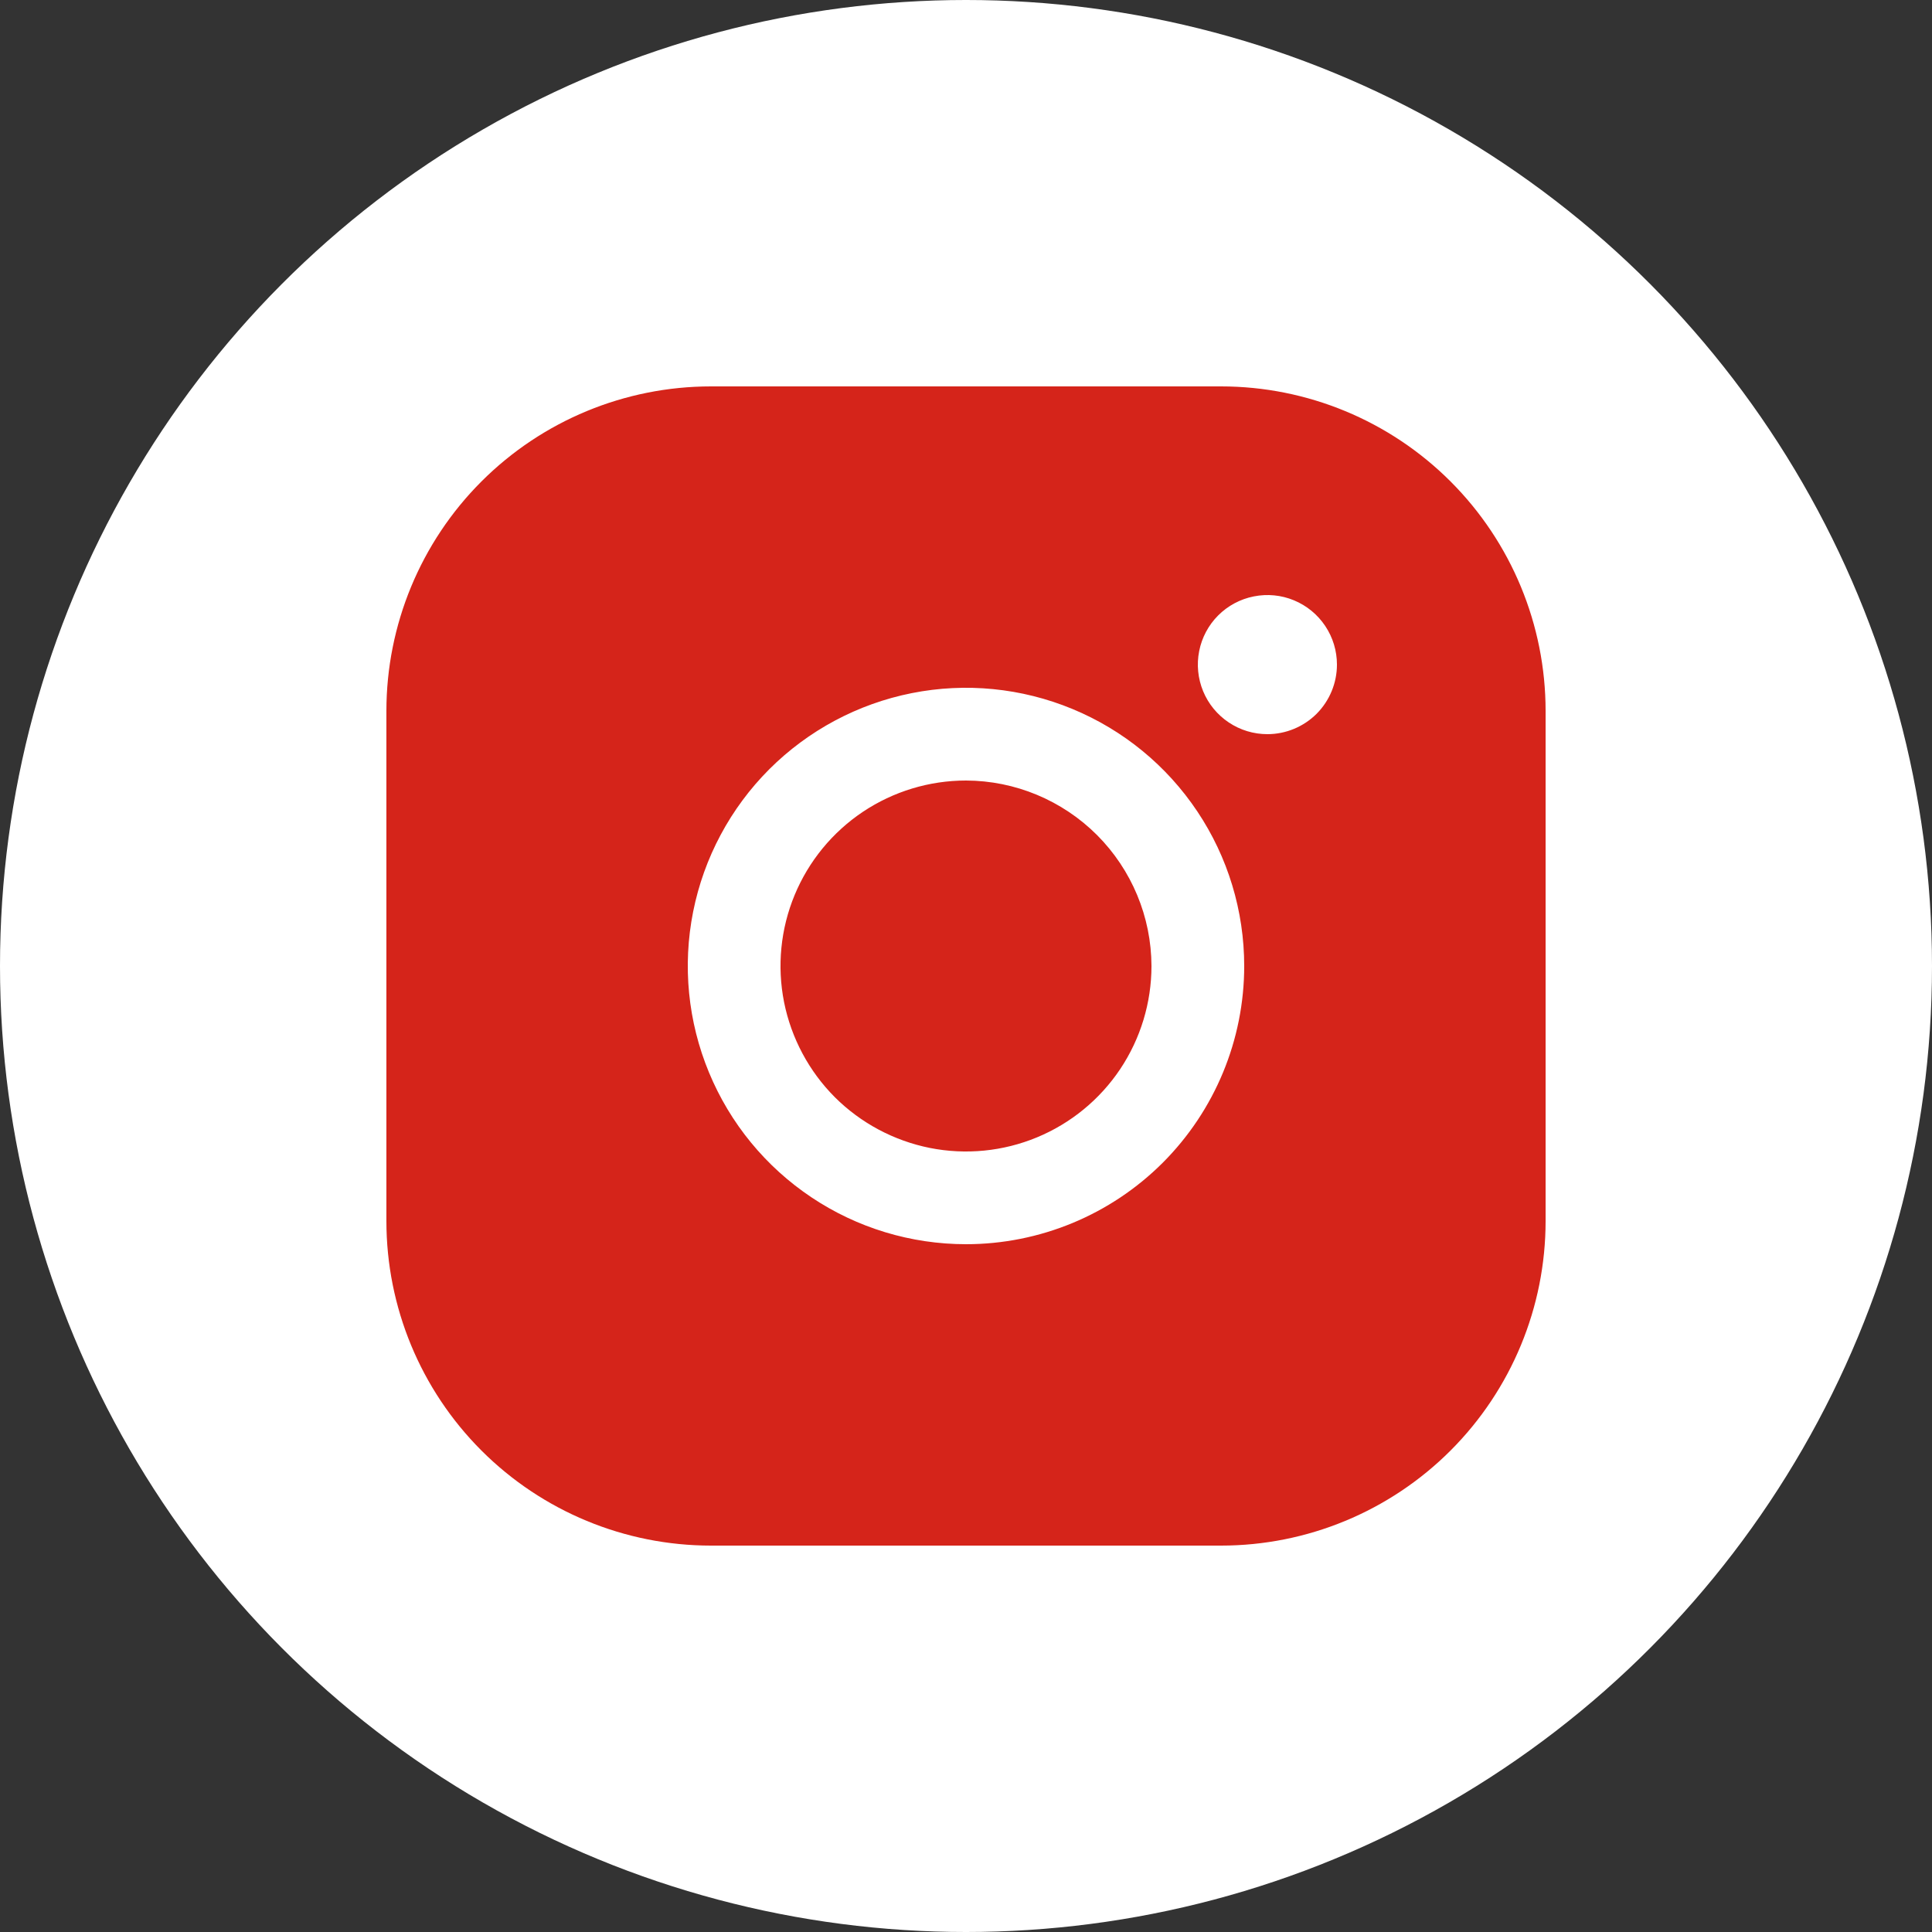
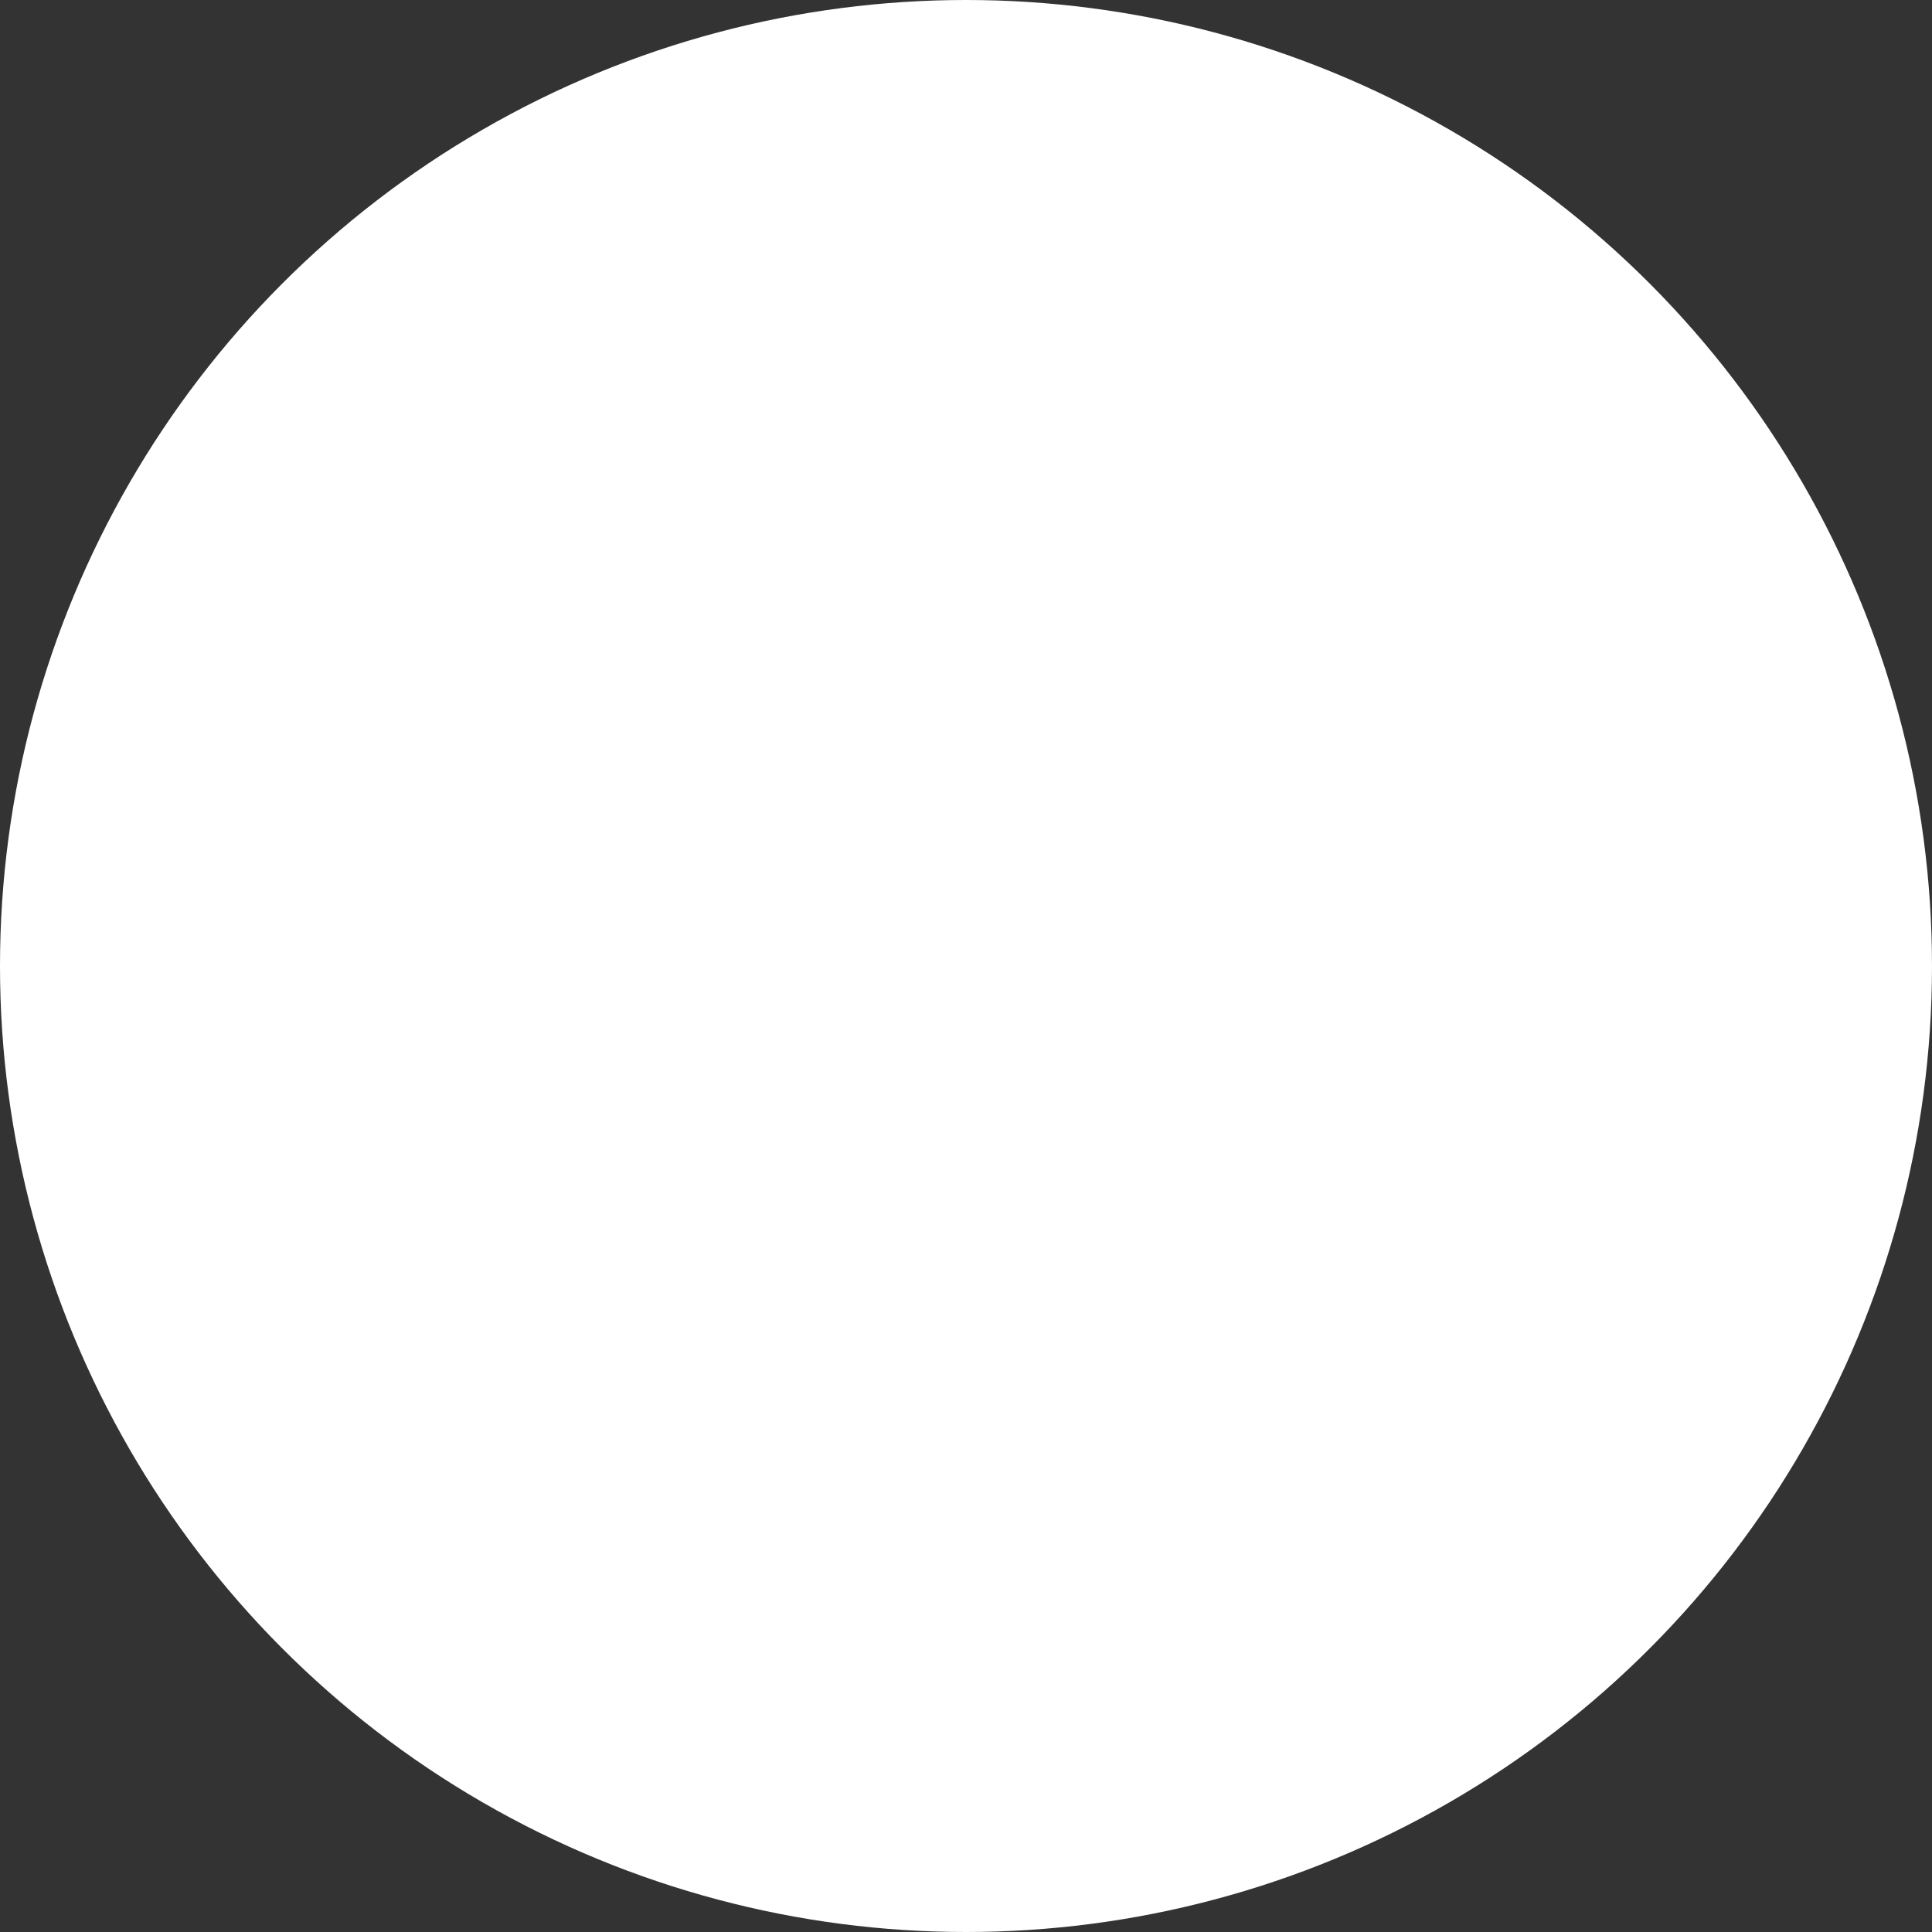
<svg xmlns="http://www.w3.org/2000/svg" width="30" height="30" viewBox="0 0 30 30" fill="none">
  <rect x="0" y="0" width="30" height="30" fill="#333333" stroke="none" />
  <circle cx="15" cy="15" r="15" fill="white" />
-   <path d="M17.88 15C17.88 15.57 17.711 16.126 17.395 16.6C17.078 17.074 16.628 17.443 16.102 17.661C15.576 17.879 14.997 17.936 14.438 17.825C13.88 17.713 13.366 17.439 12.963 17.037C12.561 16.634 12.287 16.12 12.175 15.562C12.064 15.003 12.121 14.424 12.339 13.898C12.557 13.372 12.926 12.922 13.4 12.605C13.874 12.289 14.43 12.12 15 12.12C15.763 12.122 16.494 12.427 17.034 12.966C17.573 13.506 17.878 14.237 17.88 15ZM24 11.04V18.96C24 20.297 23.469 21.579 22.524 22.524C21.579 23.469 20.297 24 18.96 24H11.04C9.703 24 8.421 23.469 7.476 22.524C6.531 21.579 6 20.297 6 18.96V11.04C6 9.703 6.531 8.421 7.476 7.476C8.421 6.531 9.703 6 11.04 6H18.96C20.297 6 21.579 6.531 22.524 7.476C23.469 8.421 24 9.703 24 11.04ZM19.32 15C19.32 14.146 19.067 13.31 18.592 12.6C18.117 11.889 17.443 11.336 16.653 11.009C15.864 10.682 14.995 10.596 14.157 10.763C13.319 10.93 12.55 11.341 11.945 11.945C11.341 12.55 10.93 13.319 10.763 14.157C10.596 14.995 10.682 15.864 11.009 16.653C11.336 17.443 11.889 18.117 12.6 18.592C13.31 19.067 14.146 19.32 15 19.32C16.146 19.32 17.244 18.865 18.055 18.055C18.865 17.244 19.32 16.146 19.32 15ZM20.76 10.32C20.76 10.106 20.697 9.898 20.578 9.72C20.459 9.542 20.291 9.404 20.093 9.322C19.896 9.24 19.679 9.219 19.469 9.261C19.26 9.302 19.067 9.405 18.916 9.556C18.765 9.707 18.662 9.9 18.621 10.109C18.579 10.319 18.601 10.536 18.682 10.733C18.764 10.931 18.902 11.099 19.08 11.218C19.258 11.337 19.466 11.4 19.68 11.4C19.966 11.4 20.241 11.286 20.444 11.084C20.646 10.881 20.76 10.606 20.76 10.32Z" fill="#D5241A" />
</svg>